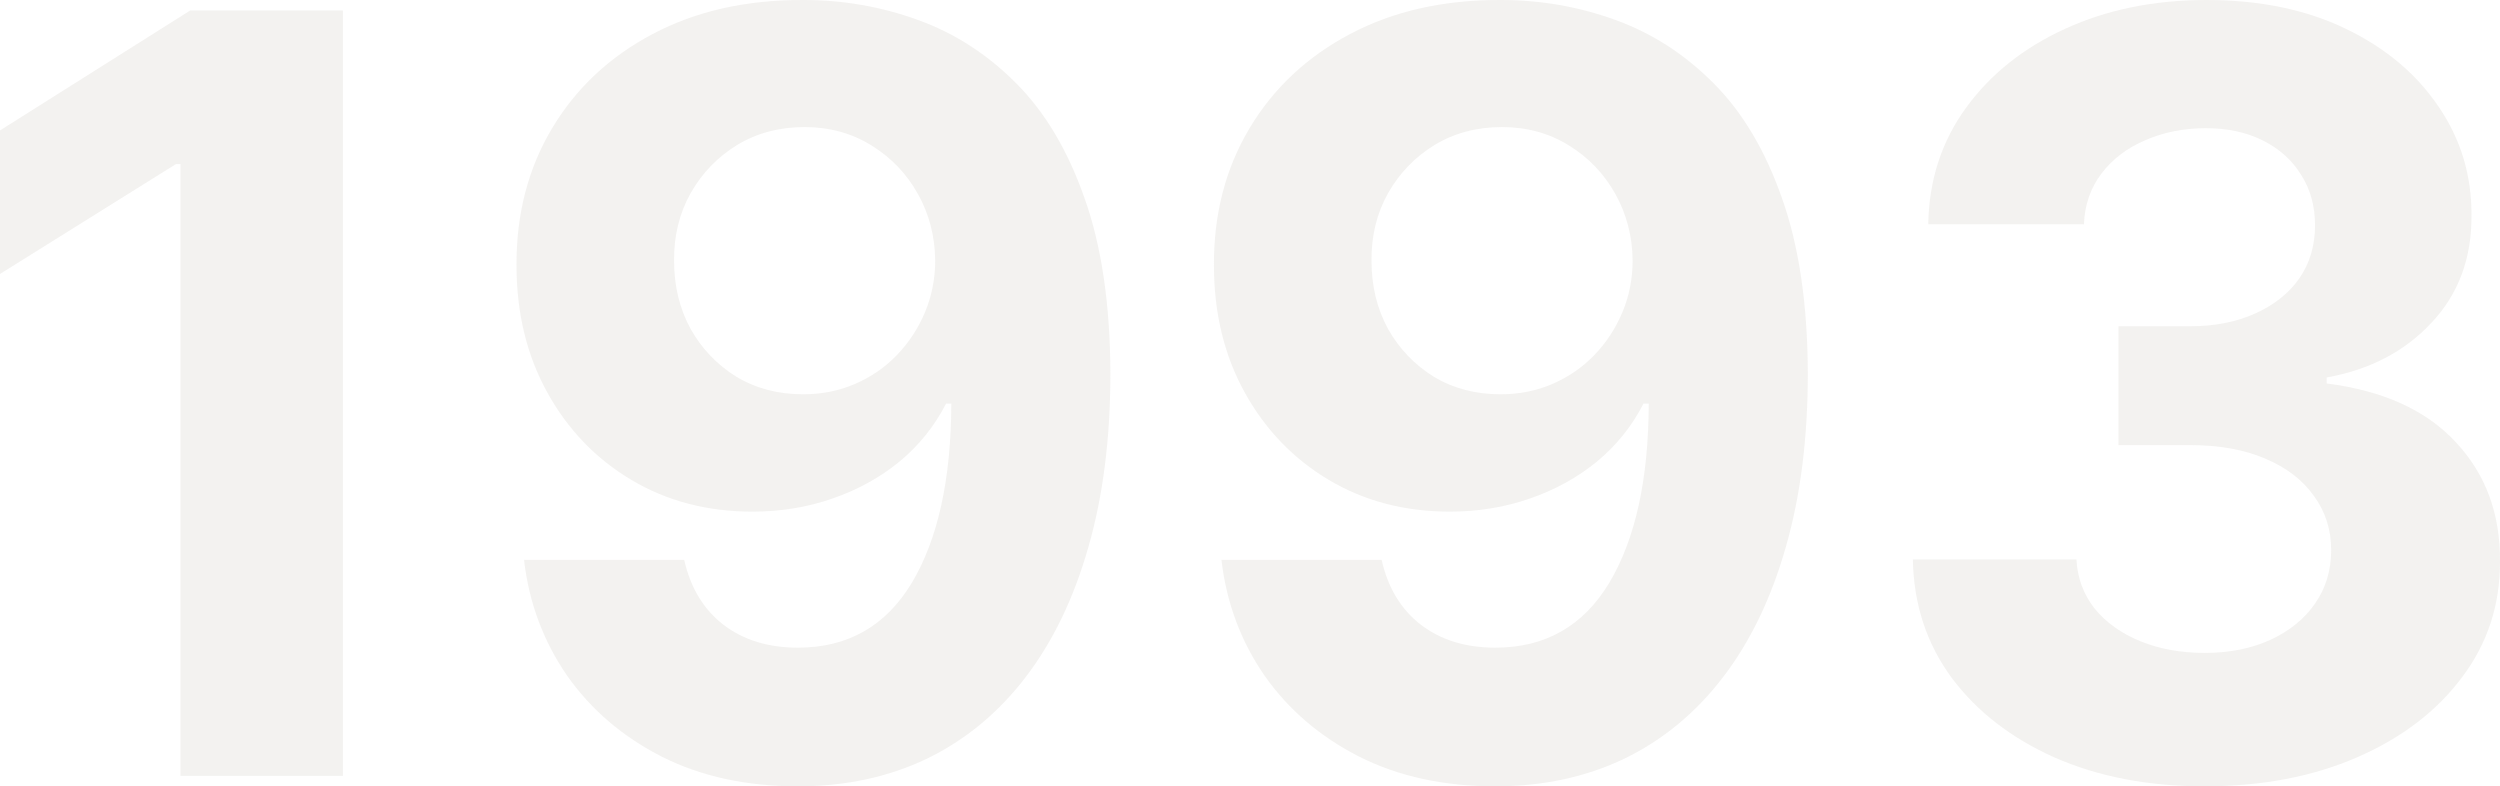
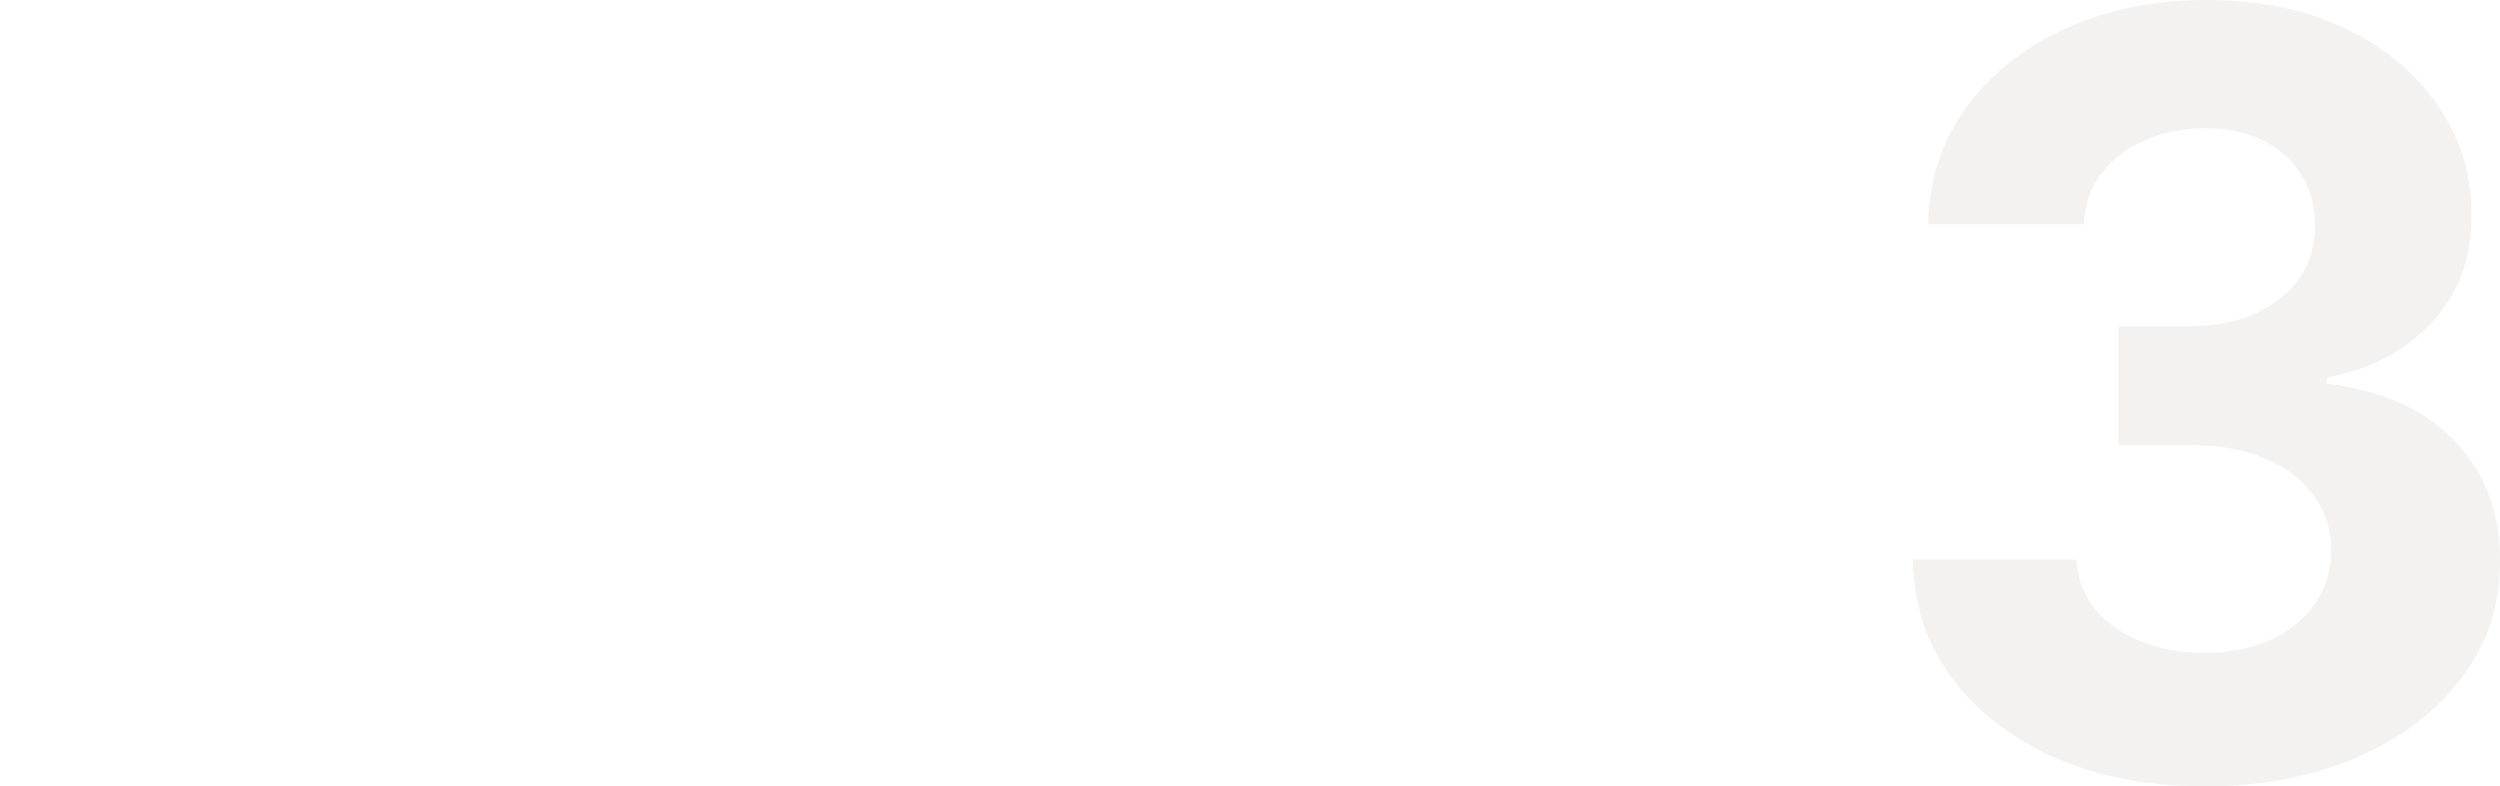
<svg xmlns="http://www.w3.org/2000/svg" width="585" height="184" viewBox="0 0 585 184" fill="none">
-   <path d="M80.239 2.45L80.239 181.551H42.226L42.226 38.392H41.173L0 64.103L0 30.522L44.509 2.45L80.239 2.45Z" fill="#CCC9C0" fill-opacity="0.24" />
-   <path d="M188.021 0.001C197.268 0.001 206.163 1.546 214.708 4.636C223.311 7.726 230.978 12.652 237.709 19.415C244.498 26.178 249.853 35.157 253.774 46.35C257.754 57.486 259.773 71.158 259.831 87.365C259.831 102.582 258.105 116.166 254.652 128.118C251.257 140.012 246.371 150.127 239.991 158.464C233.612 166.801 225.916 173.156 216.903 177.529C207.89 181.843 197.824 184 186.704 184C174.706 184 164.113 181.697 154.924 177.091C145.736 172.427 138.332 166.101 132.714 158.114C127.154 150.069 123.789 141.032 122.618 131.004H160.104C161.567 137.534 164.64 142.606 169.322 146.221C174.004 149.777 179.798 151.555 186.704 151.555C198.409 151.555 207.305 146.483 213.391 136.339C219.478 126.136 222.551 112.173 222.609 94.449H221.38C218.688 99.696 215.059 104.215 210.494 108.004C205.929 111.735 200.691 114.621 194.78 116.662C188.928 118.702 182.695 119.723 176.081 119.723C165.488 119.723 156.036 117.245 147.726 112.289C139.415 107.334 132.86 100.512 128.061 91.826C123.262 83.139 120.863 73.227 120.863 62.092C120.804 50.082 123.584 39.383 129.202 29.997C134.821 20.61 142.663 13.264 152.73 7.959C162.855 2.595 174.618 -0.057 188.021 0.001ZM188.284 29.735C182.373 29.735 177.106 31.134 172.482 33.932C167.917 36.731 164.288 40.491 161.596 45.214C158.963 49.936 157.675 55.212 157.734 61.042C157.734 66.931 159.021 72.236 161.596 76.959C164.23 81.623 167.8 85.354 172.306 88.153C176.871 90.893 182.08 92.263 187.933 92.263C192.322 92.263 196.39 91.447 200.135 89.814C203.881 88.182 207.129 85.937 209.88 83.08C212.689 80.165 214.884 76.813 216.464 73.023C218.044 69.234 218.834 65.211 218.834 60.955C218.776 55.3 217.43 50.111 214.796 45.389C212.162 40.666 208.534 36.877 203.91 34.02C199.287 31.163 194.078 29.735 188.284 29.735Z" fill="#CCC9C0" fill-opacity="0.24" />
-   <path d="M351.219 0.001C360.466 0.001 369.362 1.546 377.907 4.636C386.51 7.726 394.177 12.652 400.907 19.415C407.696 26.178 413.051 35.157 416.972 46.35C420.952 57.486 422.971 71.158 423.03 87.365C423.03 102.582 421.303 116.166 417.85 128.118C414.456 140.012 409.569 150.127 403.19 158.464C396.81 166.801 389.114 173.156 380.101 177.529C371.088 181.843 361.022 184 349.902 184C337.904 184 327.311 181.697 318.123 177.091C308.934 172.427 301.531 166.101 295.912 158.114C290.352 150.069 286.987 141.032 285.817 131.004H323.302C324.765 137.534 327.838 142.606 332.52 146.221C337.202 149.777 342.996 151.555 349.902 151.555C361.607 151.555 370.503 146.483 376.59 136.339C382.676 126.136 385.749 112.173 385.808 94.449H384.579C381.886 99.696 378.258 104.215 373.693 108.004C369.128 111.735 363.89 114.621 357.979 116.662C352.126 118.702 345.893 119.723 339.28 119.723C328.687 119.723 319.235 117.245 310.924 112.289C302.614 107.334 296.059 100.512 291.26 91.826C286.46 83.139 284.061 73.227 284.061 62.092C284.002 50.082 286.782 39.383 292.401 29.997C298.019 20.61 305.862 13.264 315.928 7.959C326.053 2.595 337.817 -0.057 351.219 0.001ZM351.482 29.735C345.571 29.735 340.304 31.134 335.68 33.932C331.115 36.731 327.487 40.491 324.795 45.214C322.161 49.936 320.874 55.212 320.932 61.042C320.932 66.931 322.22 72.236 324.795 76.959C327.428 81.623 330.998 85.354 335.505 88.153C340.07 90.893 345.279 92.263 351.131 92.263C355.521 92.263 359.588 91.447 363.334 89.814C367.079 88.182 370.328 85.937 373.078 83.08C375.887 80.165 378.082 76.813 379.662 73.023C381.243 69.234 382.033 65.211 382.033 60.955C381.974 55.3 380.628 50.111 377.994 45.389C375.361 40.666 371.732 36.877 367.109 34.02C362.485 31.163 357.276 29.735 351.482 29.735Z" fill="#CCC9C0" fill-opacity="0.24" />
  <path d="M515.822 184C502.712 184 491.036 181.755 480.794 177.266C470.611 172.719 462.564 166.48 456.653 158.551C450.8 150.564 447.786 141.353 447.611 130.917H485.886C486.12 135.289 487.554 139.137 490.188 142.46C492.88 145.725 496.45 148.261 500.898 150.069C505.346 151.876 510.35 152.78 515.91 152.78C521.704 152.78 526.825 151.759 531.273 149.719C535.721 147.678 539.203 144.851 541.72 141.236C544.236 137.621 545.494 133.453 545.494 128.73C545.494 123.95 544.148 119.723 541.456 116.05C538.823 112.318 535.018 109.403 530.044 107.305C525.128 105.206 519.275 104.156 512.486 104.156H495.718V76.347H512.486C518.222 76.347 523.284 75.355 527.673 73.373C532.121 71.391 535.574 68.651 538.032 65.153C540.491 61.596 541.72 57.457 541.72 52.734C541.72 48.245 540.637 44.31 538.471 40.928C536.364 37.489 533.38 34.807 529.517 32.883C525.713 30.959 521.265 29.997 516.173 29.997C511.023 29.997 506.312 30.93 502.039 32.795C497.767 34.603 494.343 37.197 491.768 40.579C489.193 43.96 487.818 47.925 487.642 52.472L451.21 52.472C451.385 42.153 454.341 33.058 460.076 25.187C465.812 17.316 473.537 11.166 483.253 6.735C493.026 2.246 504.058 0.001 516.349 0.001C528.756 0.001 539.613 2.246 548.918 6.735C558.224 11.224 565.452 17.287 570.602 24.925C575.811 32.504 578.386 41.016 578.327 50.461C578.386 60.489 575.255 68.855 568.934 75.559C562.672 82.264 554.507 86.52 544.441 88.328V89.727C557.668 91.418 567.734 95.994 574.64 103.457C581.605 110.861 585.058 120.131 584.999 131.266C585.058 141.469 582.102 150.535 576.133 158.464C570.221 166.393 562.057 172.631 551.64 177.179C541.222 181.726 529.283 184 515.822 184Z" fill="#CCC9C0" fill-opacity="0.24" />
</svg>